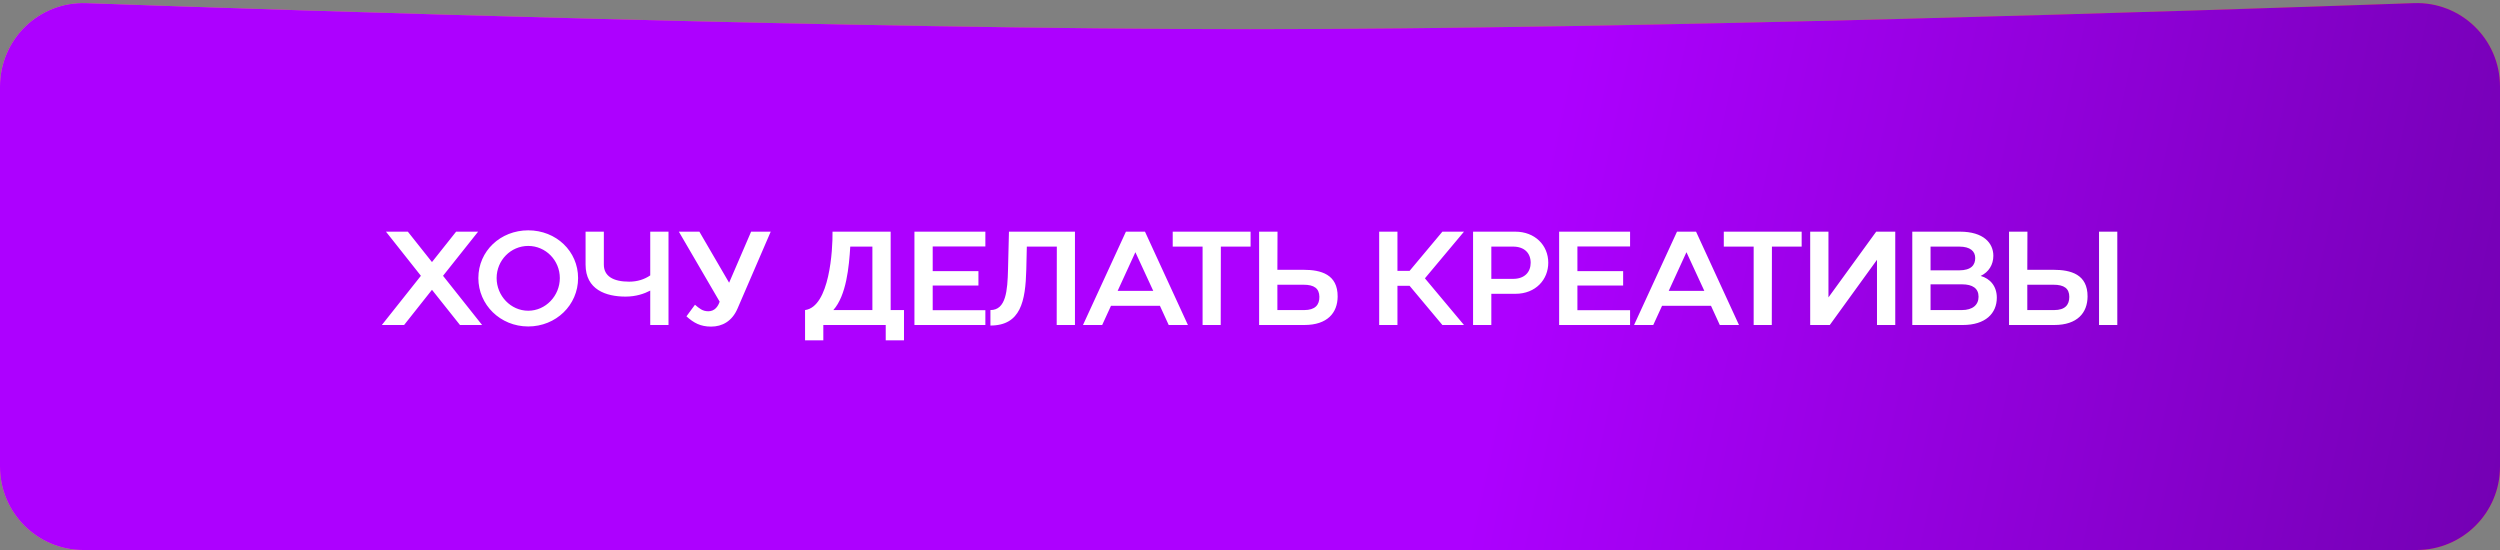
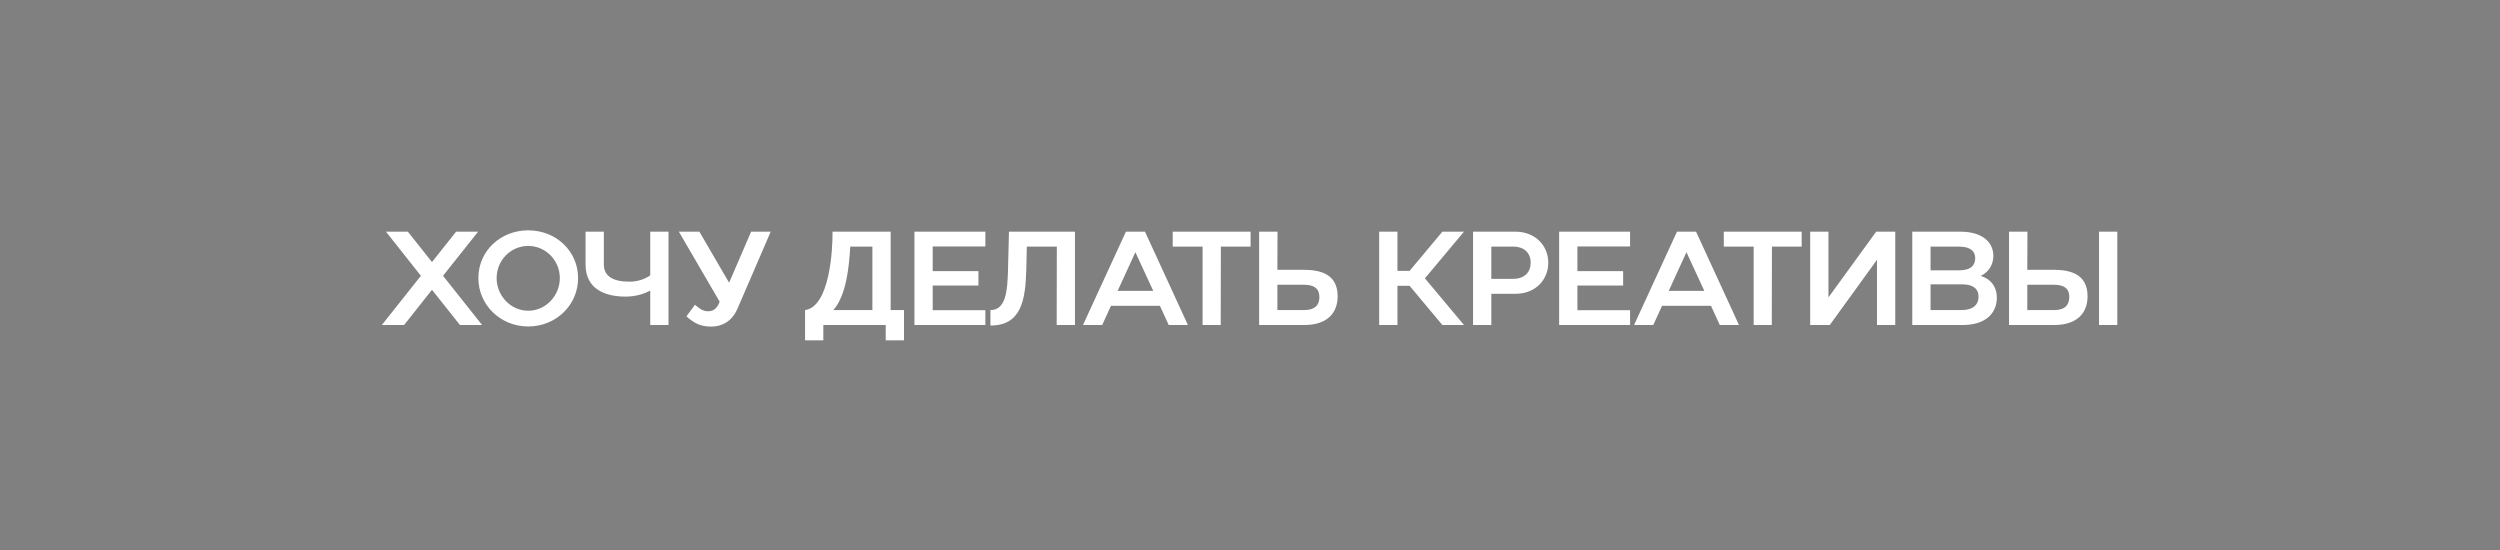
<svg xmlns="http://www.w3.org/2000/svg" width="300" height="66" viewBox="0 0 300 66" fill="none">
  <rect x="0" y="0" width="300" height="66" fill="#808080" stroke="none" />
-   <path d="M0 10.39C0 4.717 4.666 0.176 10.335 0.377C35.889 1.281 103.345 3.5 150 3.5C196.655 3.5 264.111 1.281 289.665 0.377C295.334 0.176 300 4.717 300 10.39V56C300 61.523 295.523 66 290 66H10C4.477 66 0 61.523 0 56V10.39Z" fill="url(#paint0_linear_4558_963)" />
-   <path d="M0 10.39C0 4.717 4.666 0.176 10.335 0.377C35.889 1.281 103.345 3.5 150 3.5C196.655 3.5 264.111 1.281 289.665 0.377C295.334 0.176 300 4.717 300 10.39V56C300 61.523 295.523 66 290 66H10C4.477 66 0 61.523 0 56V10.39Z" fill="url(#paint1_linear_4558_963)" />
  <path d="M48.492 39H45.821L50.508 33.096L46.316 27.8H48.941L51.837 31.448L54.733 27.8H57.373L53.164 33.096L57.852 39H55.197L51.837 34.776L48.492 39ZM57.403 33.368C57.403 30.12 60.059 27.64 63.387 27.64C66.747 27.64 69.371 30.152 69.371 33.368C69.371 36.616 66.715 39.176 63.387 39.176C60.027 39.176 57.403 36.568 57.403 33.368ZM59.595 33.368C59.595 35.496 61.291 37.288 63.387 37.288C65.483 37.288 67.179 35.496 67.179 33.368C67.179 31.24 65.483 29.512 63.387 29.512C61.291 29.512 59.595 31.24 59.595 33.368ZM75.069 35.592C72.717 35.592 70.269 34.76 70.269 31.752V27.8H72.461V31.752C72.461 33.128 73.565 33.8 75.501 33.8C76.477 33.8 77.325 33.528 78.029 33.048V27.8H80.221V39H78.029V34.872C77.325 35.24 76.333 35.592 75.069 35.592ZM86.358 36.2L81.462 27.8H83.925L87.493 33.928L90.133 27.8H92.486L88.501 37.032C87.846 38.552 86.662 39.192 85.334 39.192C84.07 39.192 83.254 38.76 82.374 37.96L83.397 36.568C83.909 37 84.293 37.352 84.998 37.352C85.797 37.352 86.181 36.728 86.358 36.2ZM96.607 40.84V37.208C99.551 36.808 99.935 29.992 99.903 27.8H106.879V37.208H108.479V40.84H106.287V39H98.799V40.84H96.607ZM99.999 37.208H104.687V29.592H102.031C101.887 32.008 101.567 35.448 99.999 37.208ZM109.732 27.8H118.244V29.576H111.924V32.536H117.412V34.264H111.924V37.224H118.244V39H109.732V27.8ZM118.851 39.064V37.208C120.723 37.208 120.899 34.888 120.963 32.312L121.075 27.8H128.995V39H126.803L126.819 29.592H123.219L123.155 32.344C123.059 36.152 122.483 39.064 118.851 39.064ZM129.958 39L135.11 27.8H137.398L142.55 39H140.246L139.19 36.696H133.318L132.262 39H129.958ZM134.118 34.904H138.39L136.246 30.264L134.118 34.904ZM140.726 29.592V27.8H150.07V29.592H146.502L146.486 39H144.31V29.592H140.726ZM151.094 39V27.8H153.302L153.286 32.376H156.422C158.518 32.376 160.534 32.92 160.518 35.592C160.502 37.528 159.302 39 156.518 39H151.094ZM153.286 34.168V37.208H156.518C157.798 37.208 158.342 36.6 158.326 35.608C158.31 34.616 157.702 34.168 156.438 34.168H153.286ZM167.694 39H165.502V27.8H167.694V32.504H169.15L173.086 27.8H175.678L170.99 33.4L175.678 39H173.086L169.15 34.296H167.694V39ZM178.96 39H176.768V27.8H181.84C184.176 27.8 185.792 29.416 185.792 31.528C185.792 33.544 184.288 35.256 181.856 35.256H178.96V39ZM178.96 29.592V33.464H181.568C182.992 33.464 183.68 32.616 183.68 31.528C183.68 30.36 182.912 29.592 181.568 29.592H178.96ZM187.097 27.8H195.609V29.576H189.289V32.536H194.777V34.264H189.289V37.224H195.609V39H187.097V27.8ZM196.087 39L201.239 27.8H203.527L208.679 39H206.375L205.319 36.696H199.447L198.391 39H196.087ZM200.247 34.904H204.519L202.375 30.264L200.247 34.904ZM206.855 29.592V27.8H216.199V29.592H212.631L212.615 39H210.439V29.592H206.855ZM217.223 39V27.8H219.415V35.688L225.143 27.8H227.431V39H225.239V31.176L219.575 39H217.223ZM229.474 39V27.8H235.202C238.034 27.8 239.202 29.176 239.202 30.696C239.202 31.752 238.658 32.648 237.682 33.112C238.818 33.432 239.618 34.344 239.618 35.72C239.618 37.608 238.258 39 235.538 39H229.474ZM231.666 37.208H235.426C236.722 37.208 237.426 36.584 237.426 35.608C237.426 34.6 236.706 34.12 235.442 34.12H231.666V37.208ZM235.106 29.592H231.666V32.44H235.106C236.562 32.44 237.026 31.784 237.026 30.968C237.026 30.152 236.434 29.592 235.106 29.592ZM241.084 27.8H243.292L243.276 32.376H246.412C248.508 32.376 250.524 32.92 250.508 35.592C250.492 37.528 249.292 39 246.508 39H241.084V27.8ZM254.076 39H251.884V27.8H254.076V39ZM243.276 34.168V37.208H246.508C247.788 37.208 248.316 36.6 248.316 35.624C248.316 34.616 247.692 34.168 246.428 34.168H243.276Z" fill="white" />
  <defs>
    <linearGradient id="paint0_linear_4558_963" x1="-32.449" y1="-21.686" x2="218.328" y2="132.325" gradientUnits="userSpaceOnUse">
      <stop stop-color="#FF928B" />
      <stop offset="1" stop-color="#FF483D" />
    </linearGradient>
    <linearGradient id="paint1_linear_4558_963" x1="182.143" y1="34.435" x2="351.159" y2="70.171" gradientUnits="userSpaceOnUse">
      <stop stop-color="#AD00FF" />
      <stop offset="1" stop-color="#5B0093" />
    </linearGradient>
  </defs>
</svg>